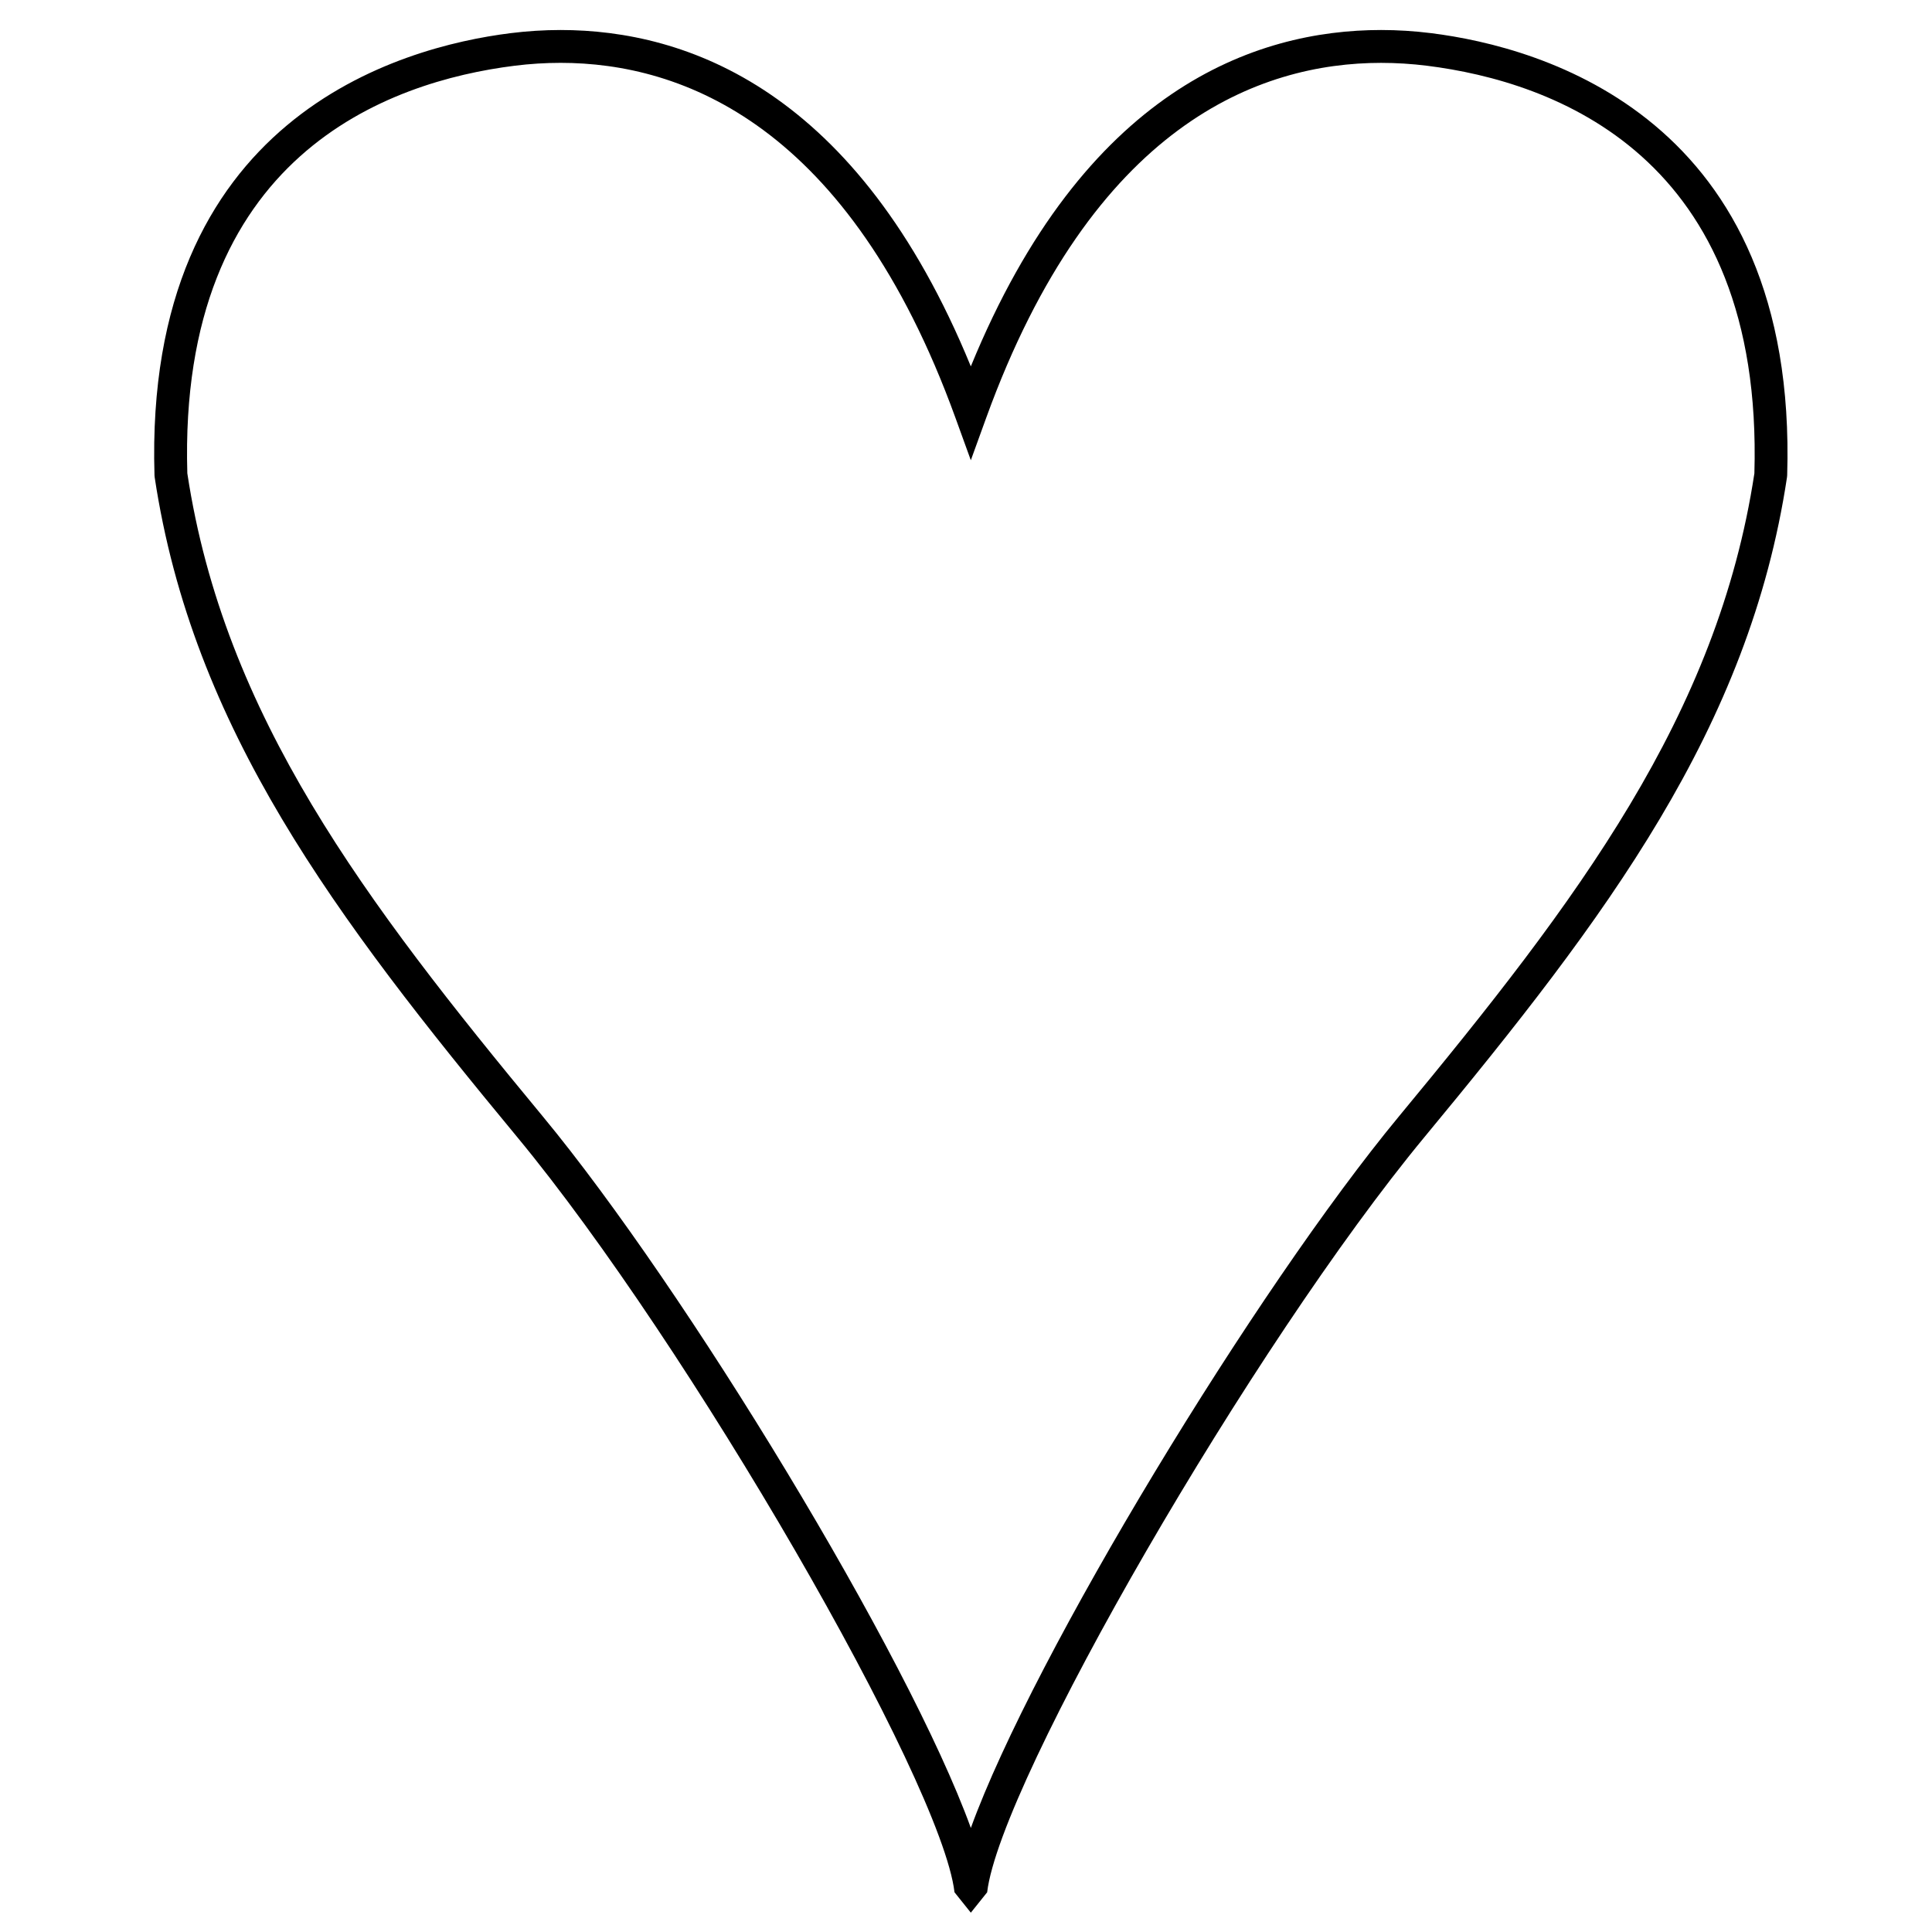
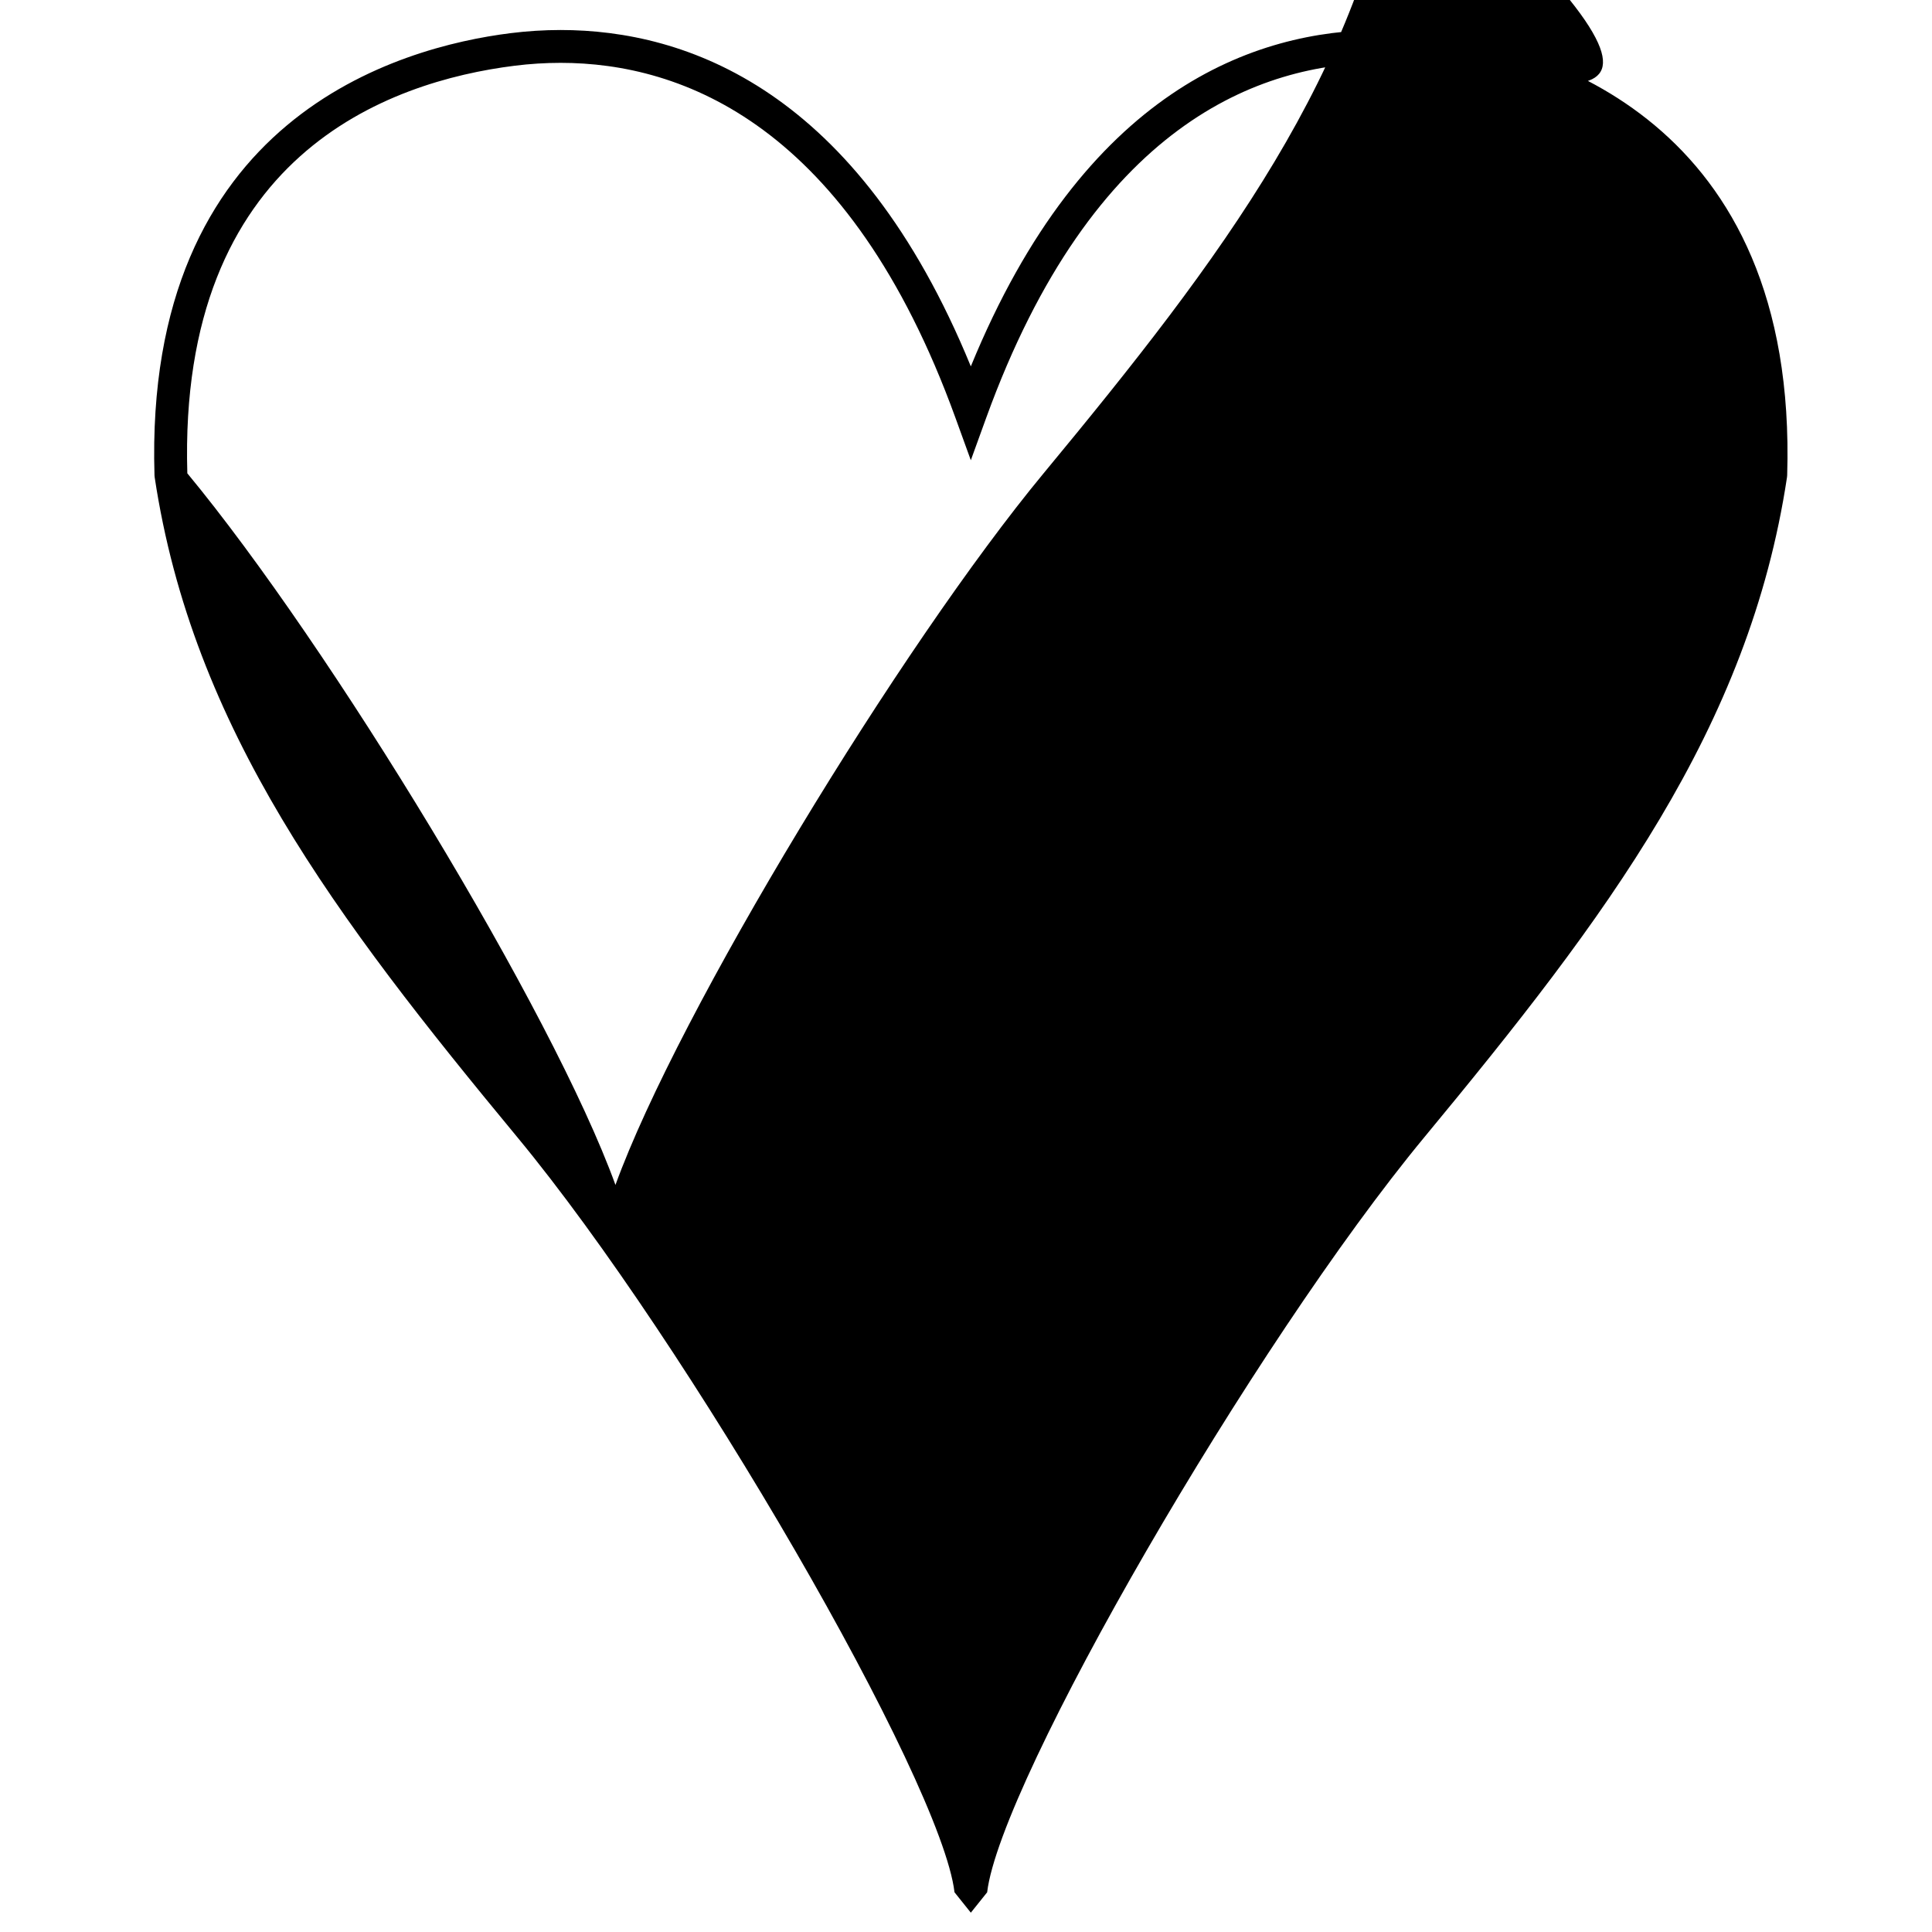
<svg xmlns="http://www.w3.org/2000/svg" version="1.1" id="Layer_1" x="0px" y="0px" width="100px" height="100px" viewBox="0 0 100 100" enable-background="new 0 0 100 100" xml:space="preserve">
-   <path d="M50.25,99l-0.845-1.056c-0.677-5.755-13.788-28.398-22.626-39.079C17.341,47.458,9.965,37.698,8.006,24.703l-0.009-0.101  c-0.566-18.505,12.7-22.17,18.43-22.886c0.863-0.108,1.733-0.163,2.588-0.163c6.524,0,15.365,3.085,21.235,17.411  C56.12,4.638,64.962,1.553,71.486,1.553c0.854,0,1.725,0.055,2.588,0.163c5.729,0.716,18.995,4.381,18.43,22.886l-0.009,0.101  c-1.96,12.998-9.336,22.756-18.774,34.163c-8.838,10.681-21.948,33.324-22.626,39.079L50.25,99z M9.696,24.499  c1.905,12.539,9.138,22.095,18.395,33.282c7.387,8.926,18.912,27.869,22.16,36.833c3.249-8.963,14.773-27.907,22.16-36.833  c9.256-11.185,16.489-20.741,18.396-33.282C91.285,8.049,80.399,4.22,73.863,3.403c-0.793-0.099-1.593-0.149-2.377-0.149  c-6.284,0-14.931,3.186-20.437,18.364l-0.799,2.204l-0.799-2.204C43.945,6.439,35.299,3.253,29.015,3.253  c-0.784,0-1.584,0.05-2.377,0.149C20.102,4.22,9.215,8.049,9.696,24.499z" />
+   <path d="M50.25,99l-0.845-1.056c-0.677-5.755-13.788-28.398-22.626-39.079C17.341,47.458,9.965,37.698,8.006,24.703l-0.009-0.101  c-0.566-18.505,12.7-22.17,18.43-22.886c0.863-0.108,1.733-0.163,2.588-0.163c6.524,0,15.365,3.085,21.235,17.411  C56.12,4.638,64.962,1.553,71.486,1.553c0.854,0,1.725,0.055,2.588,0.163c5.729,0.716,18.995,4.381,18.43,22.886l-0.009,0.101  c-1.96,12.998-9.336,22.756-18.774,34.163c-8.838,10.681-21.948,33.324-22.626,39.079L50.25,99z M9.696,24.499  c7.387,8.926,18.912,27.869,22.16,36.833c3.249-8.963,14.773-27.907,22.16-36.833  c9.256-11.185,16.489-20.741,18.396-33.282C91.285,8.049,80.399,4.22,73.863,3.403c-0.793-0.099-1.593-0.149-2.377-0.149  c-6.284,0-14.931,3.186-20.437,18.364l-0.799,2.204l-0.799-2.204C43.945,6.439,35.299,3.253,29.015,3.253  c-0.784,0-1.584,0.05-2.377,0.149C20.102,4.22,9.215,8.049,9.696,24.499z" />
</svg>